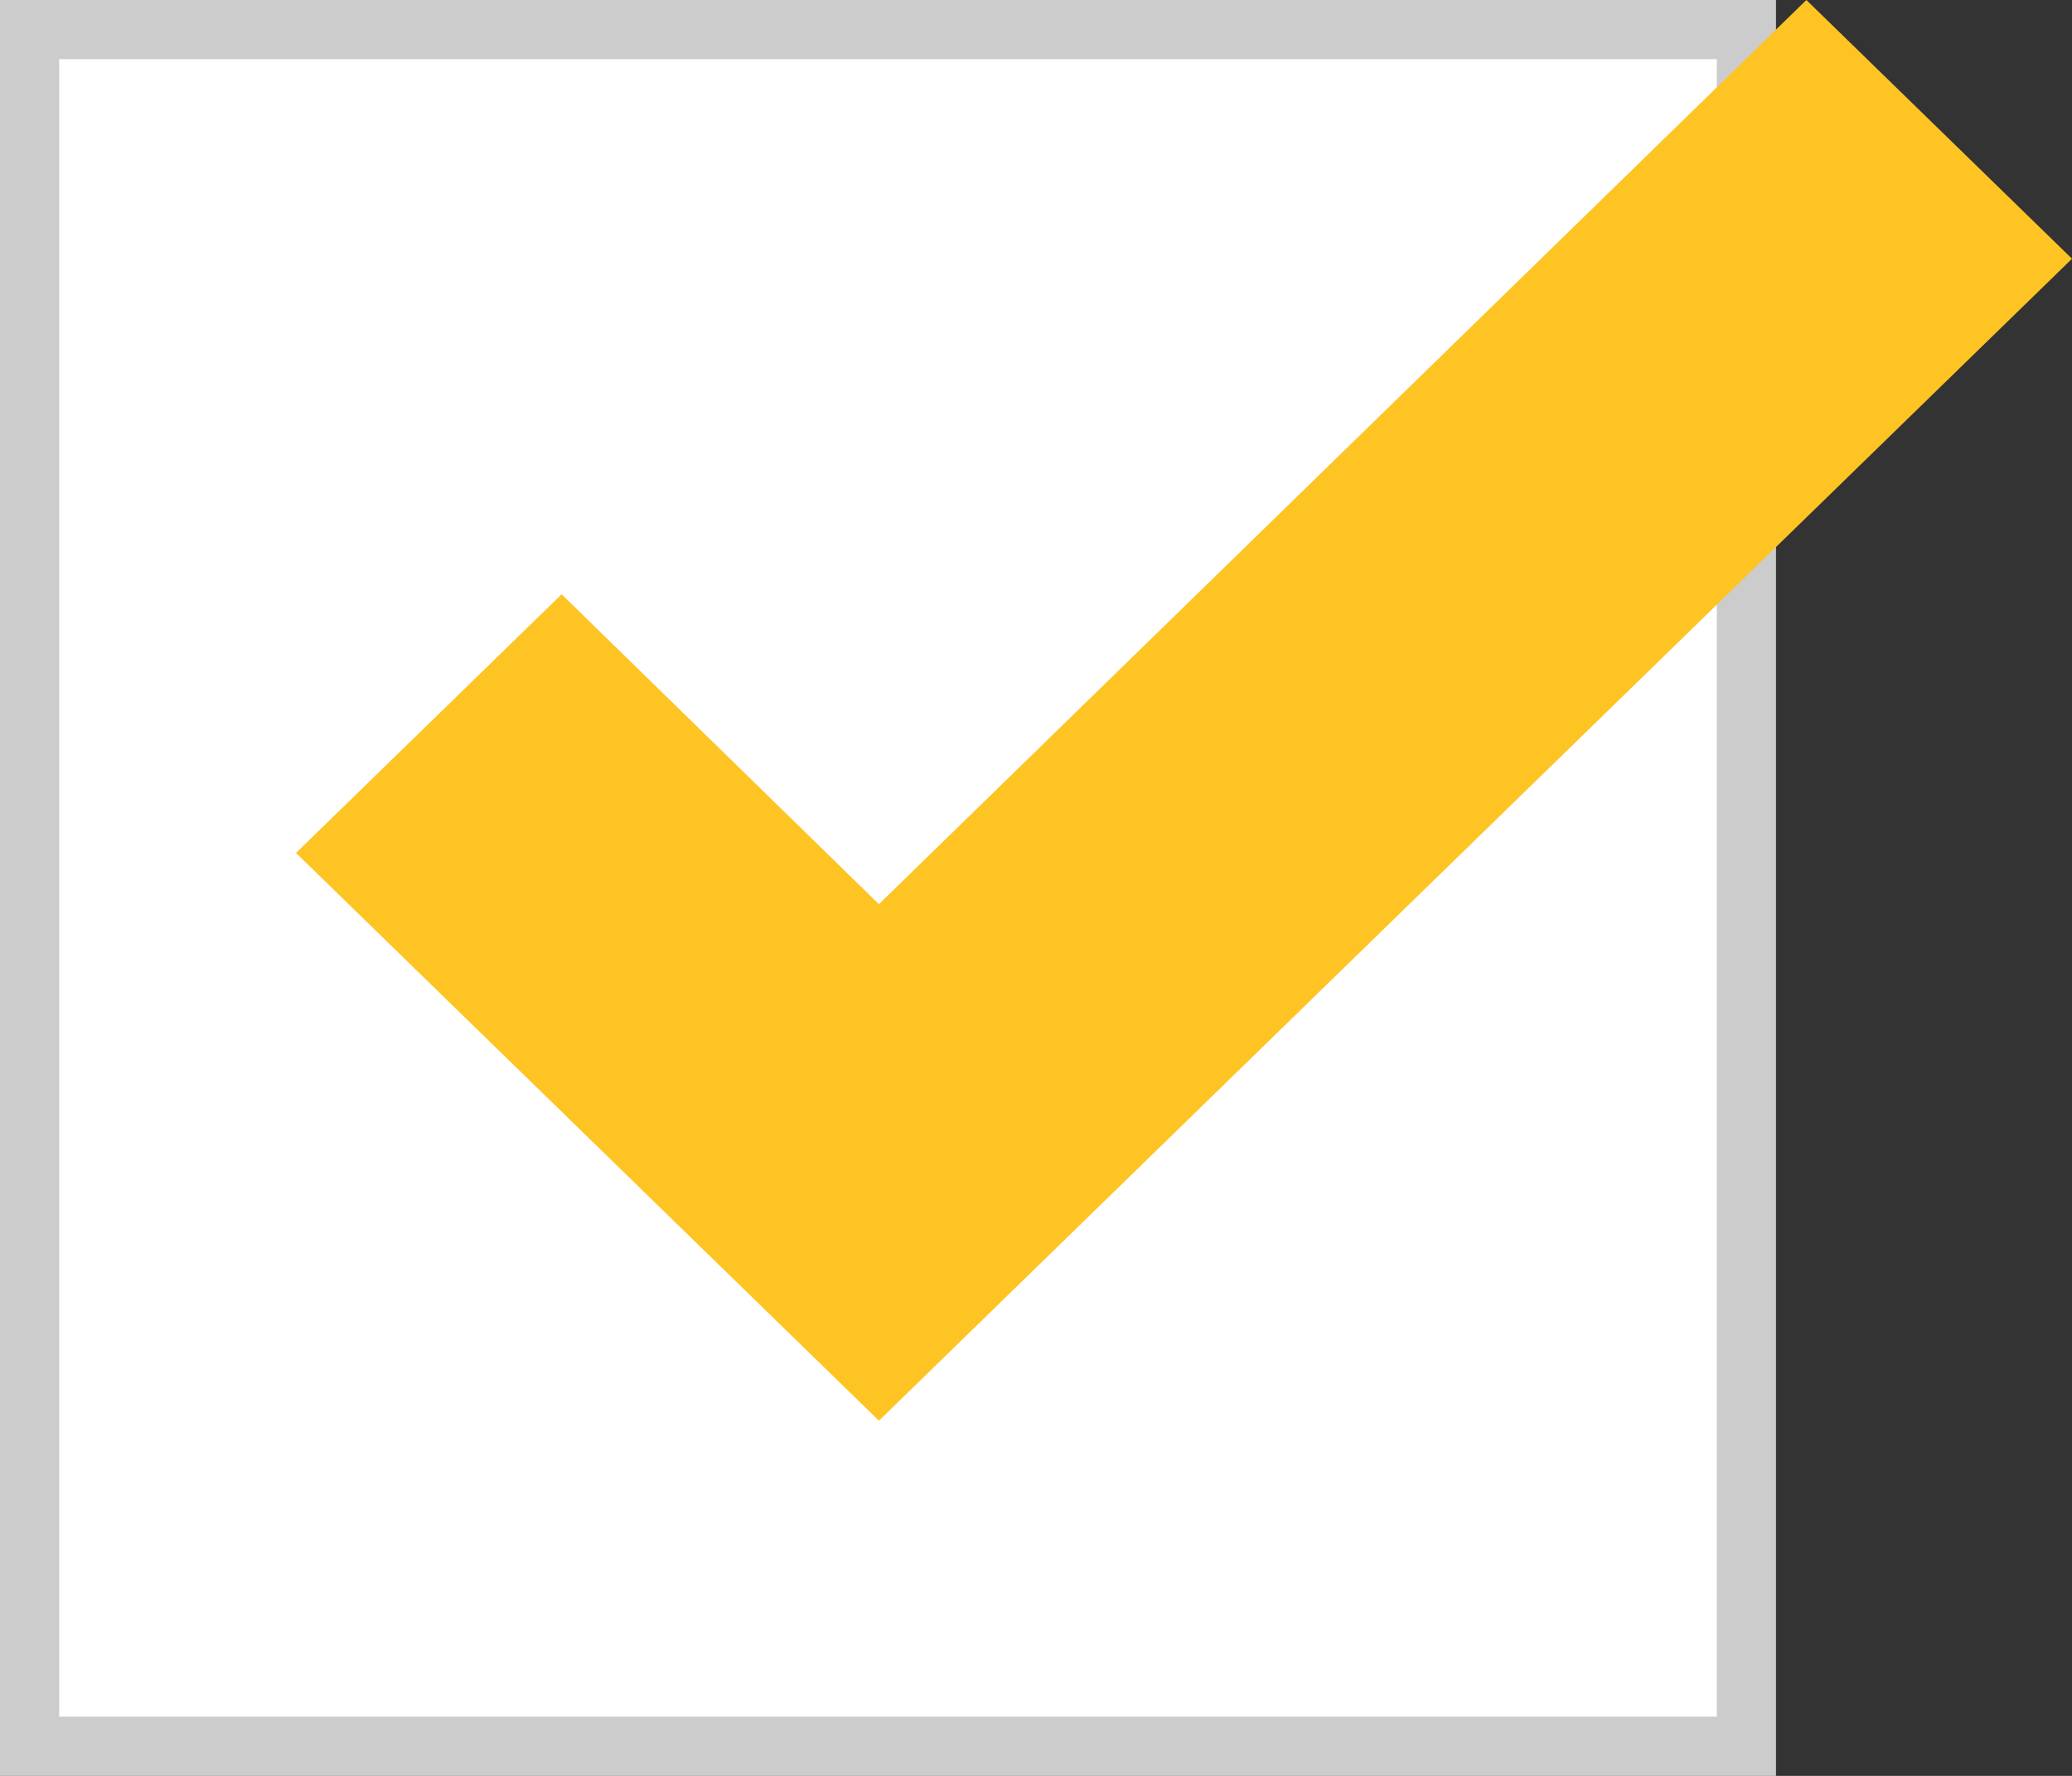
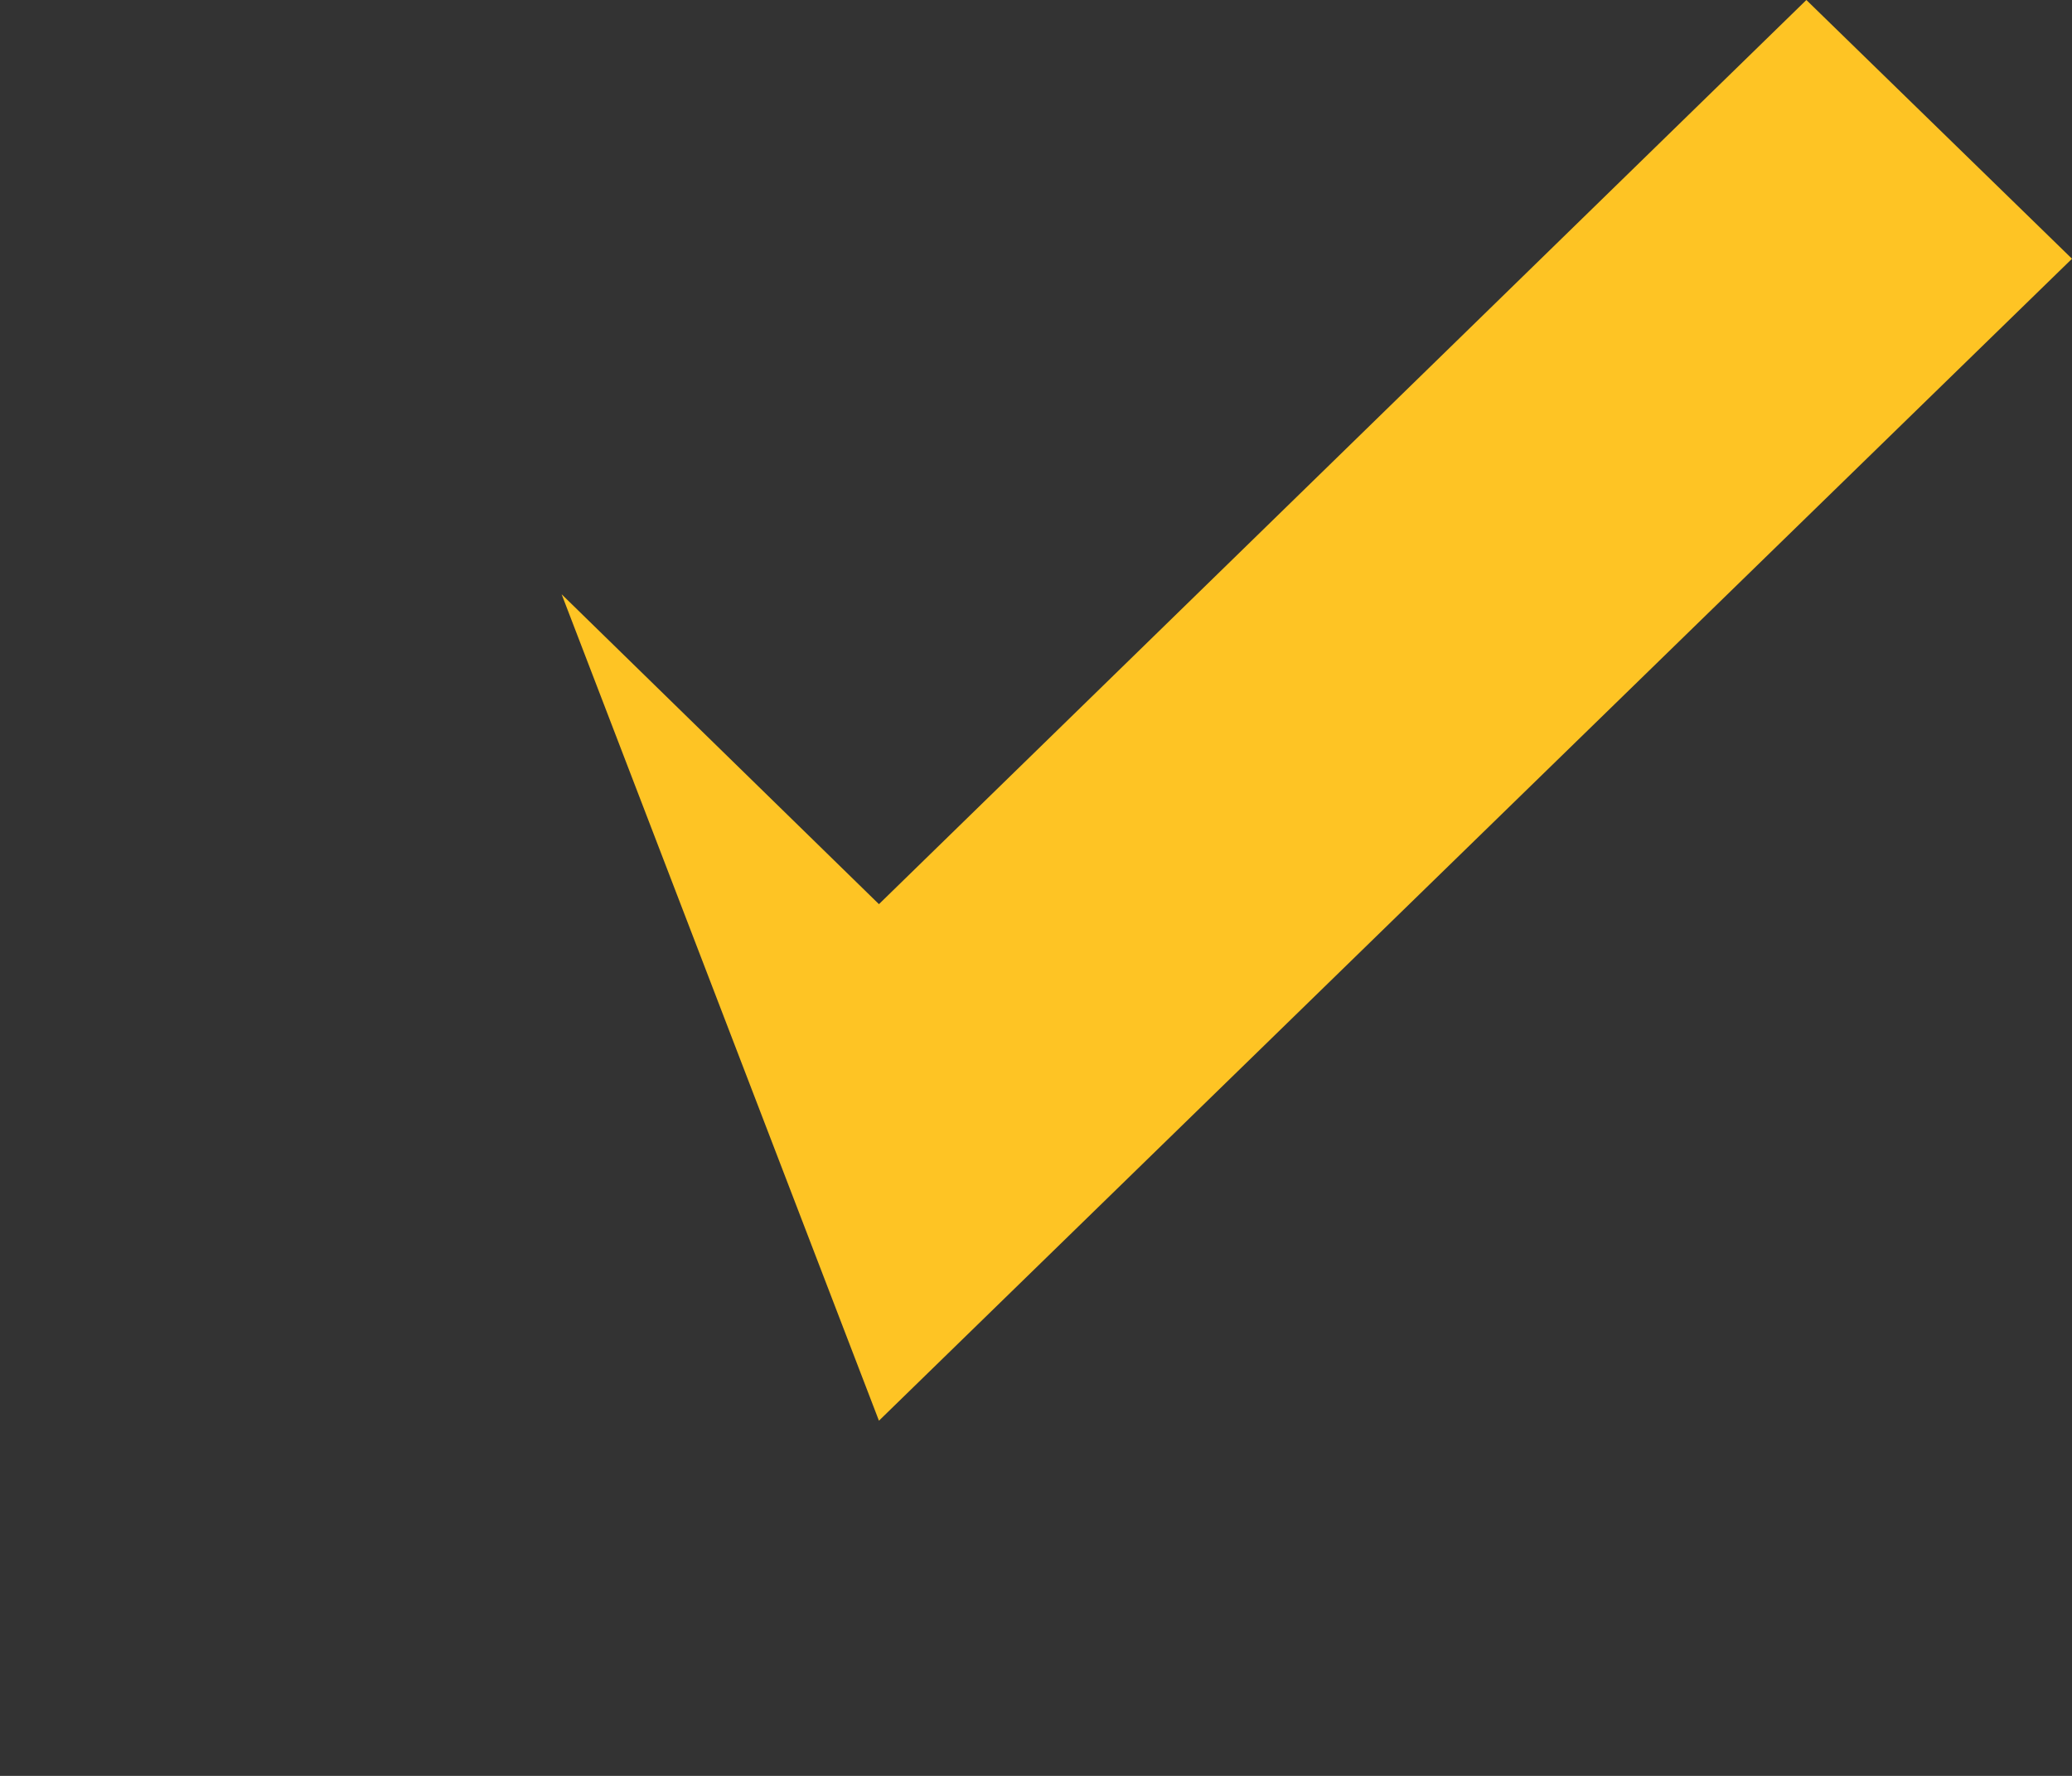
<svg xmlns="http://www.w3.org/2000/svg" width="35" height="30" viewBox="0 0 35 30" fill="none">
  <rect x="0" y="0" width="35" height="30" fill="#333333" stroke="none" />
-   <rect x="0.5" y="0.5" width="29" height="29" fill="white" stroke="#CCCCCC" />
-   <path d="M14.847 24L5 14.409L9.487 10.039L14.847 15.274L30.513 0L35 4.371L14.847 24Z" fill="#FEC424" />
+   <path d="M14.847 24L9.487 10.039L14.847 15.274L30.513 0L35 4.371L14.847 24Z" fill="#FEC424" />
</svg>